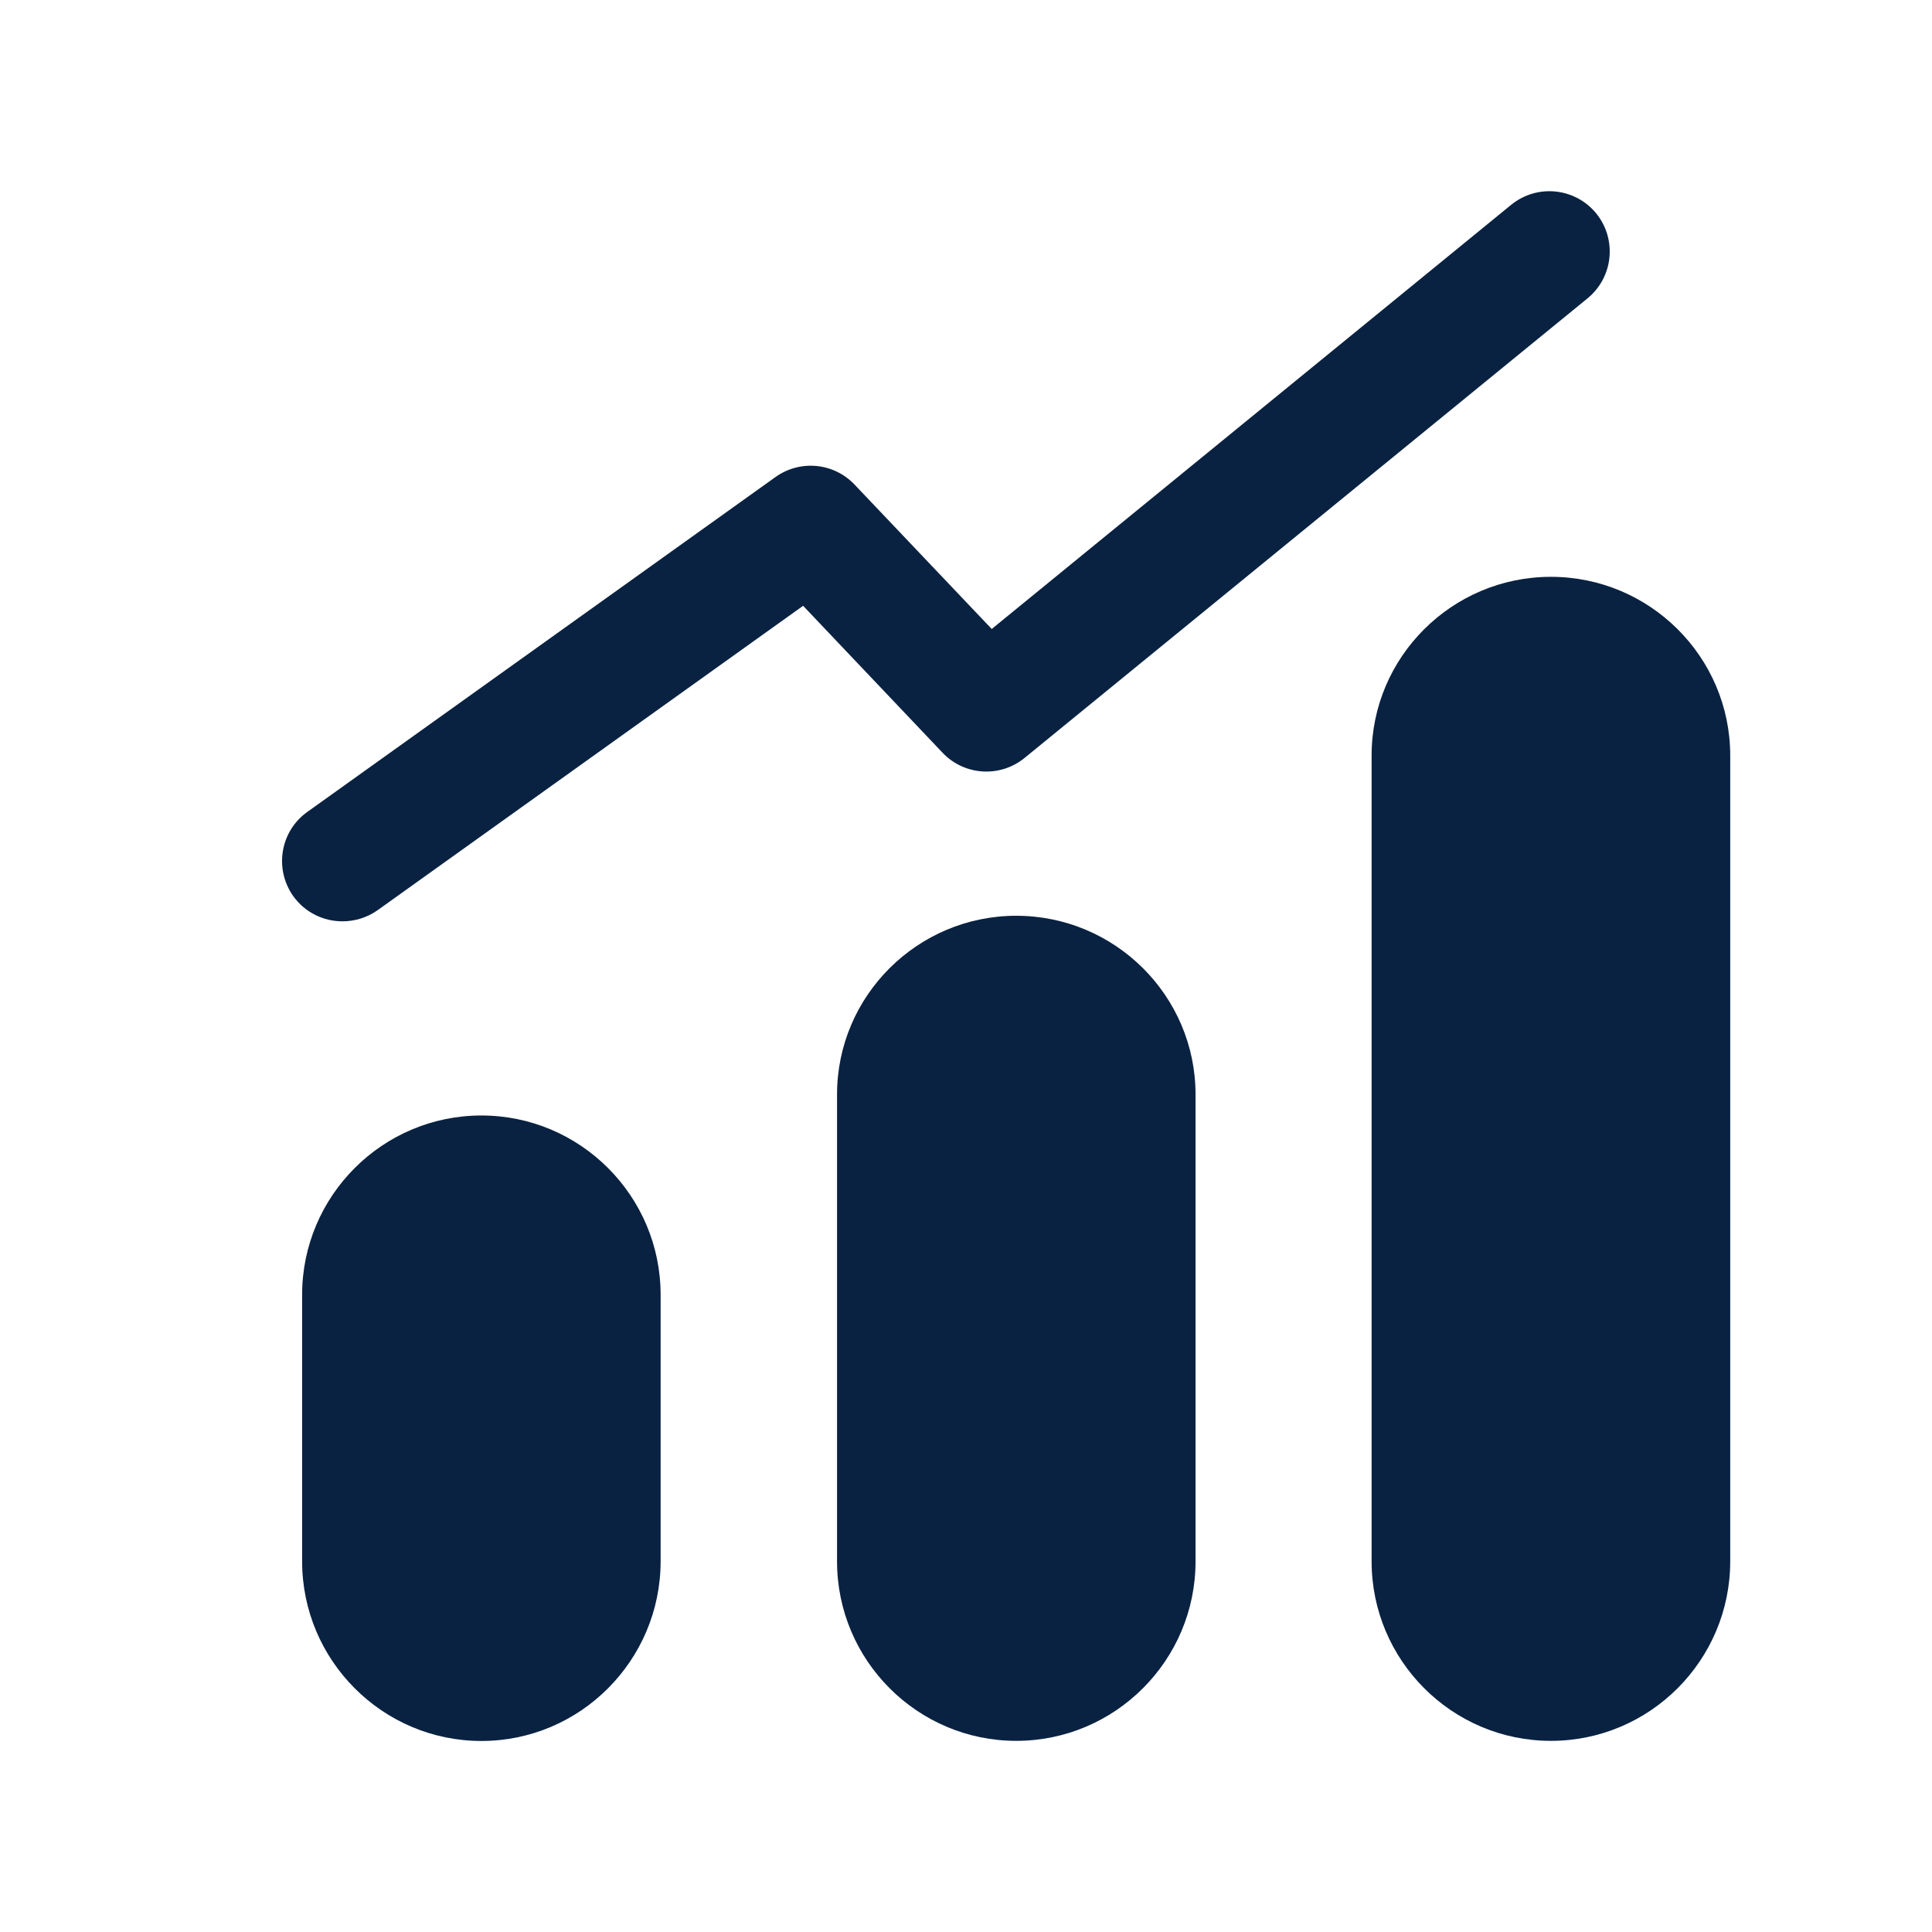
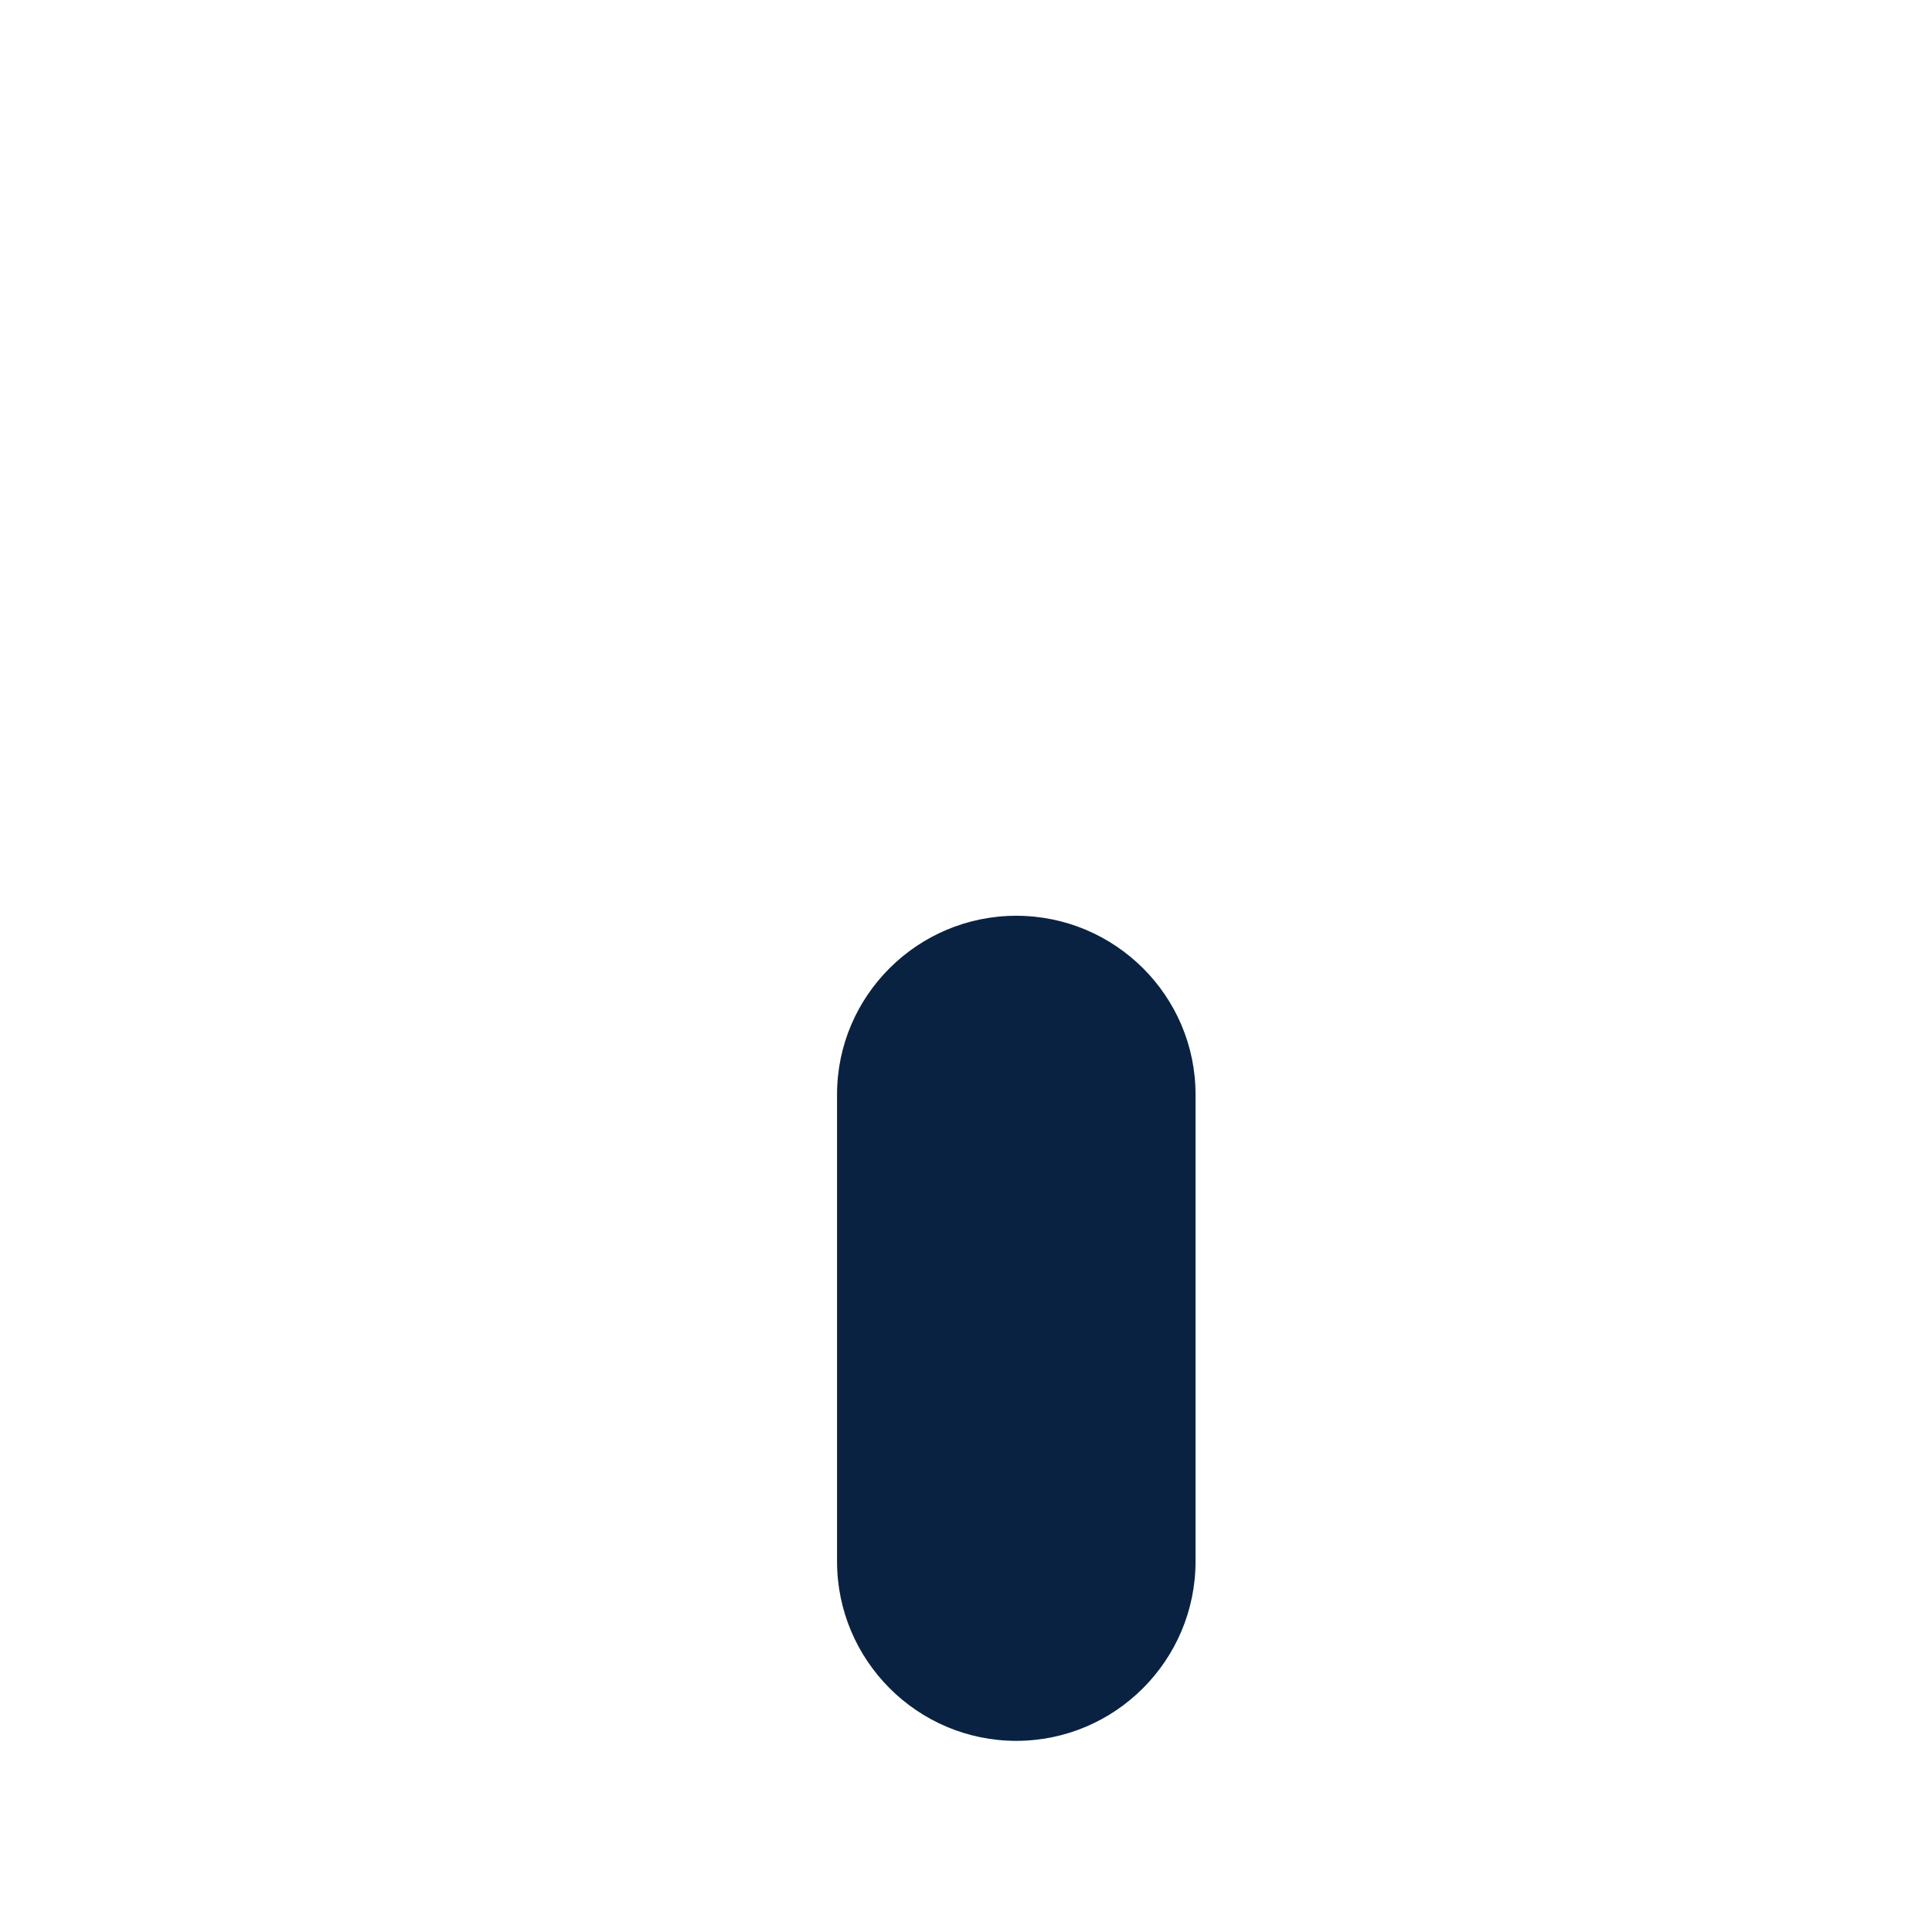
<svg xmlns="http://www.w3.org/2000/svg" width="16" height="16" viewBox="0 0 16 16" fill="none">
-   <path fill-rule="evenodd" clip-rule="evenodd" d="M3.987 9.238C3.168 9.238 2.502 9.904 2.502 10.723V12.93C2.502 13.75 3.168 14.418 3.987 14.418C4.805 14.418 5.471 13.75 5.471 12.93V10.723C5.471 9.904 4.805 9.238 3.987 9.238Z" fill="#0A2241" />
  <path fill-rule="evenodd" clip-rule="evenodd" d="M8.416 7.584C7.598 7.584 6.932 8.248 6.932 9.064V12.931C6.932 13.75 7.598 14.417 8.416 14.417C9.235 14.417 9.901 13.75 9.901 12.931V9.064C9.901 8.248 9.235 7.584 8.416 7.584Z" fill="#0A2241" />
-   <path fill-rule="evenodd" clip-rule="evenodd" d="M12.844 4.777C12.025 4.777 11.359 5.441 11.359 6.257V12.93C11.359 13.75 12.025 14.417 12.844 14.417C13.663 14.417 14.329 13.75 14.329 12.93V6.257C14.329 5.441 13.663 4.777 12.844 4.777Z" fill="#0A2241" />
-   <path fill-rule="evenodd" clip-rule="evenodd" d="M8.485 6.277L13.147 2.471C13.361 2.296 13.393 1.982 13.219 1.767C13.043 1.553 12.729 1.522 12.515 1.696L8.213 5.209L7.077 4.013C6.905 3.832 6.627 3.805 6.423 3.95L2.545 6.724C2.32 6.884 2.269 7.197 2.429 7.422C2.527 7.558 2.68 7.63 2.836 7.63C2.937 7.63 3.039 7.6 3.127 7.538L6.651 5.017L7.807 6.235C7.987 6.424 8.283 6.442 8.485 6.277Z" fill="#0A2241" />
</svg>